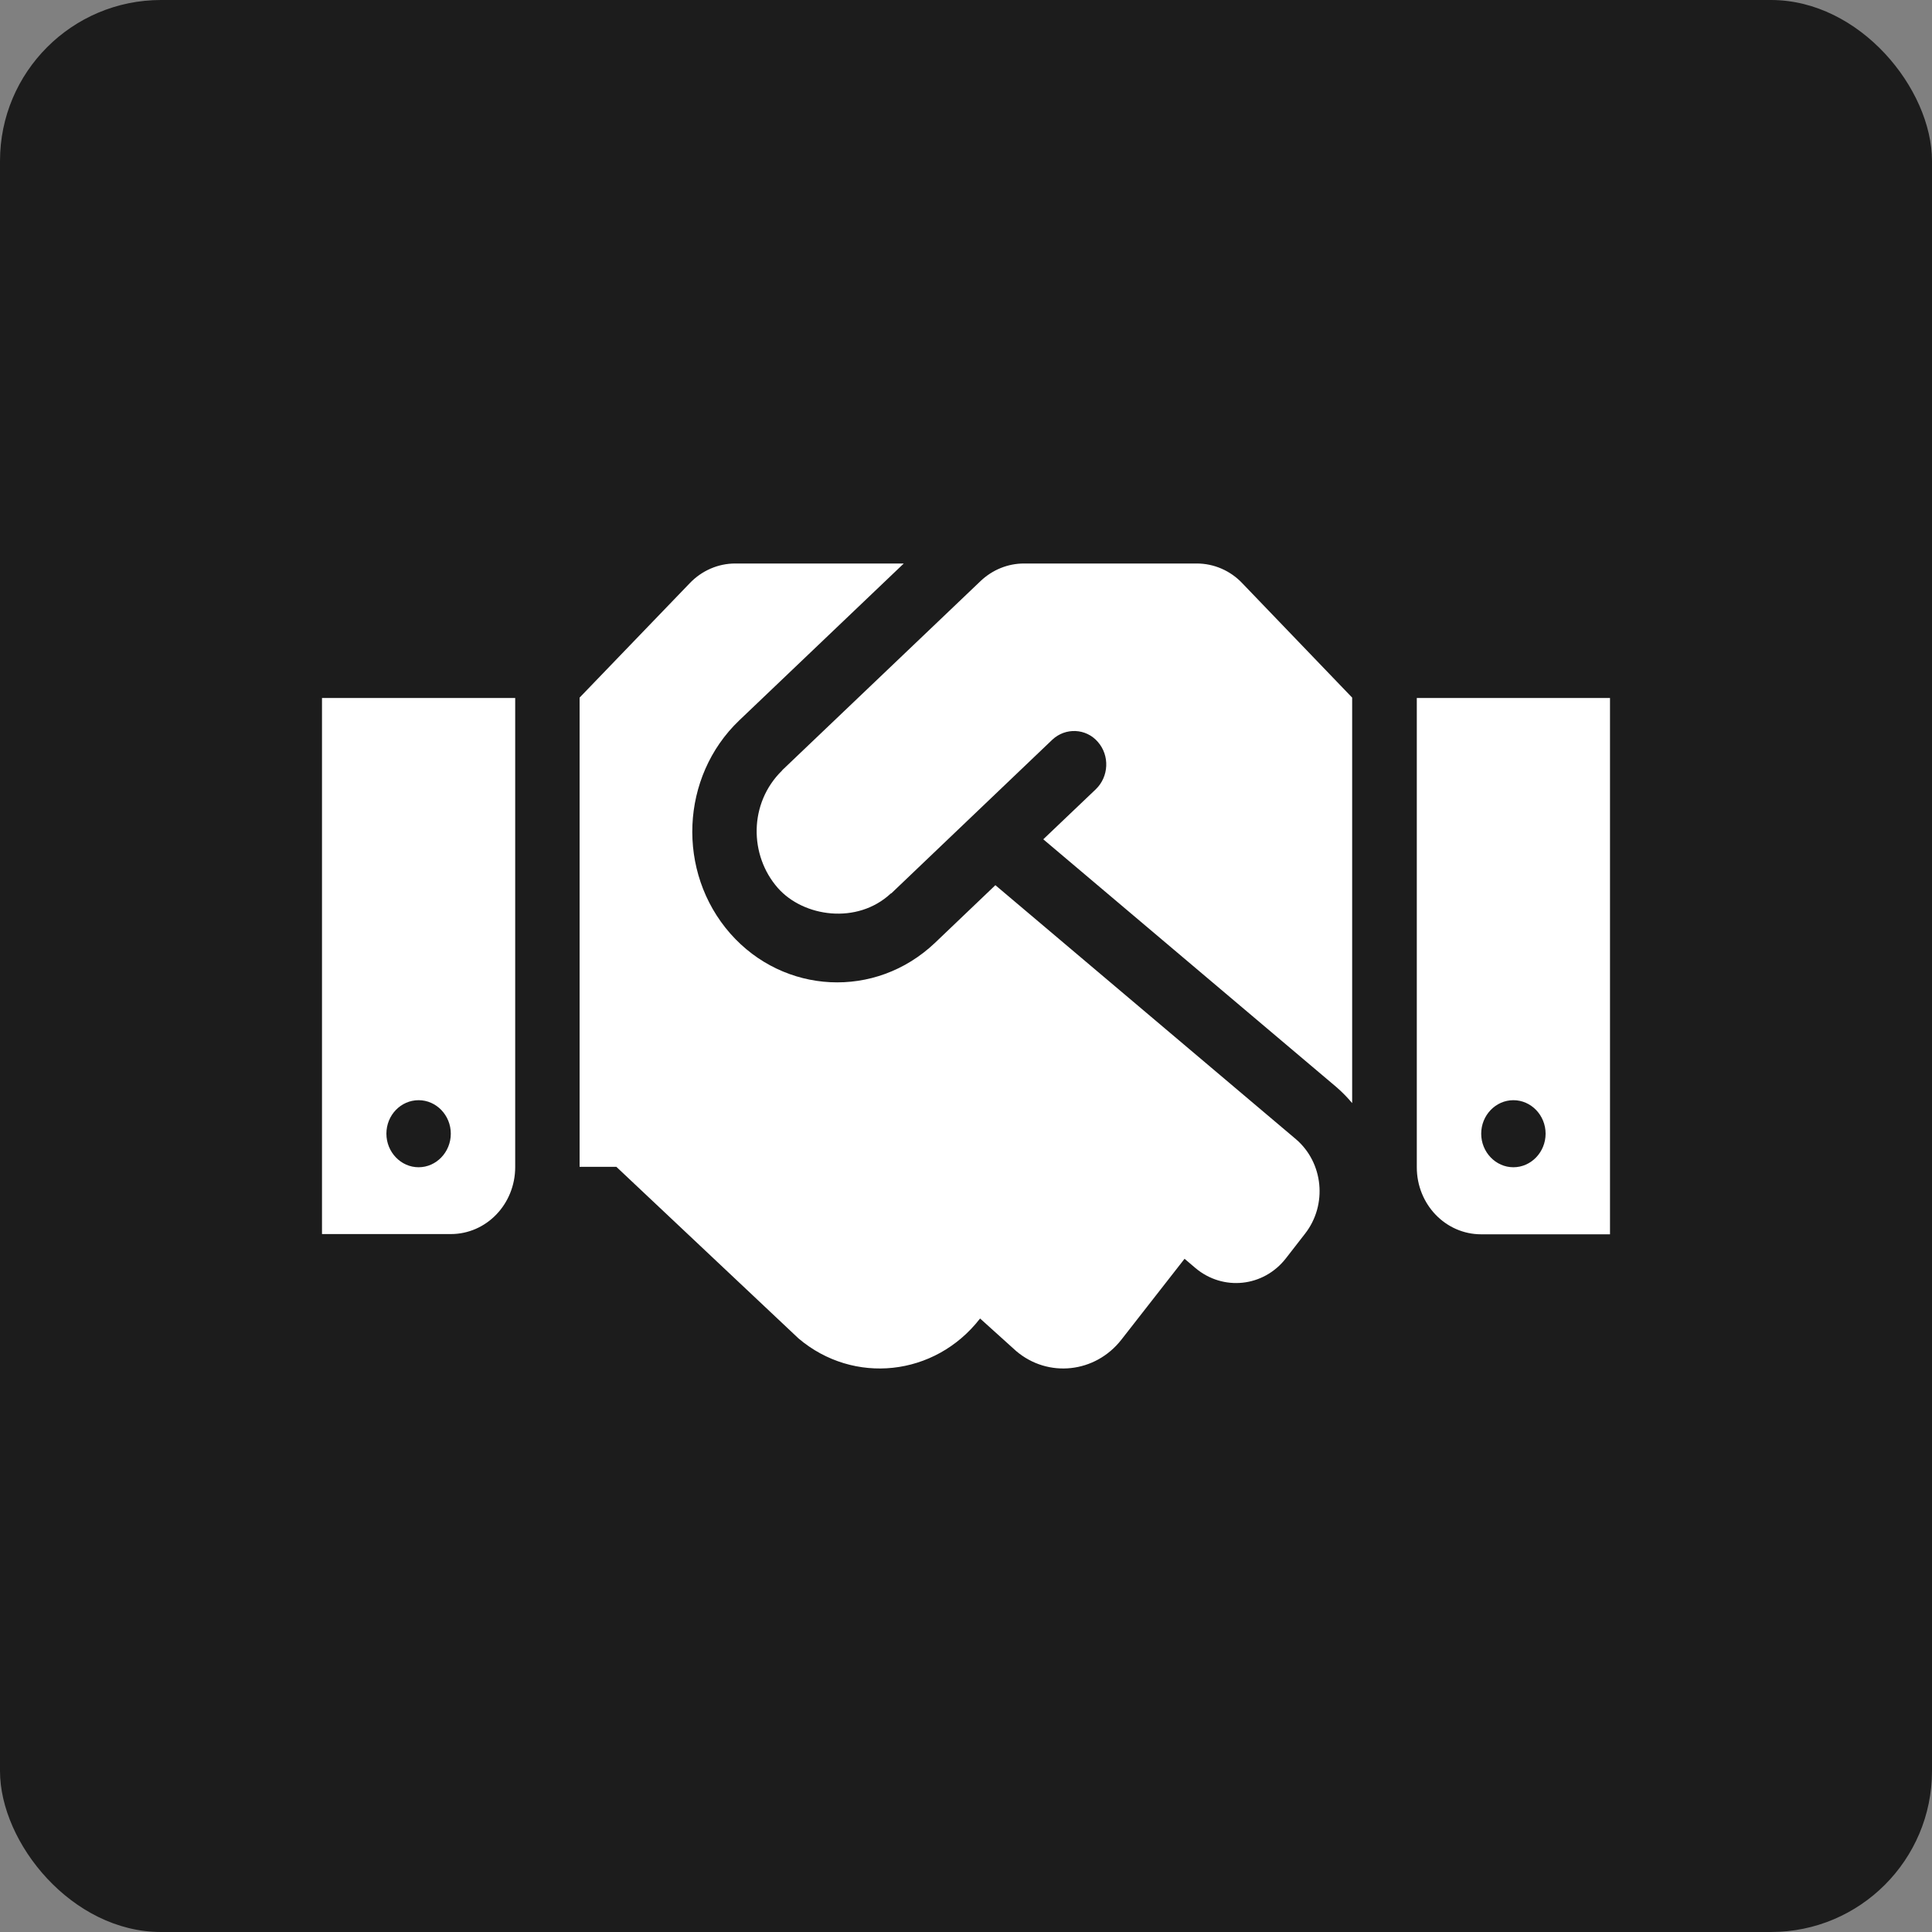
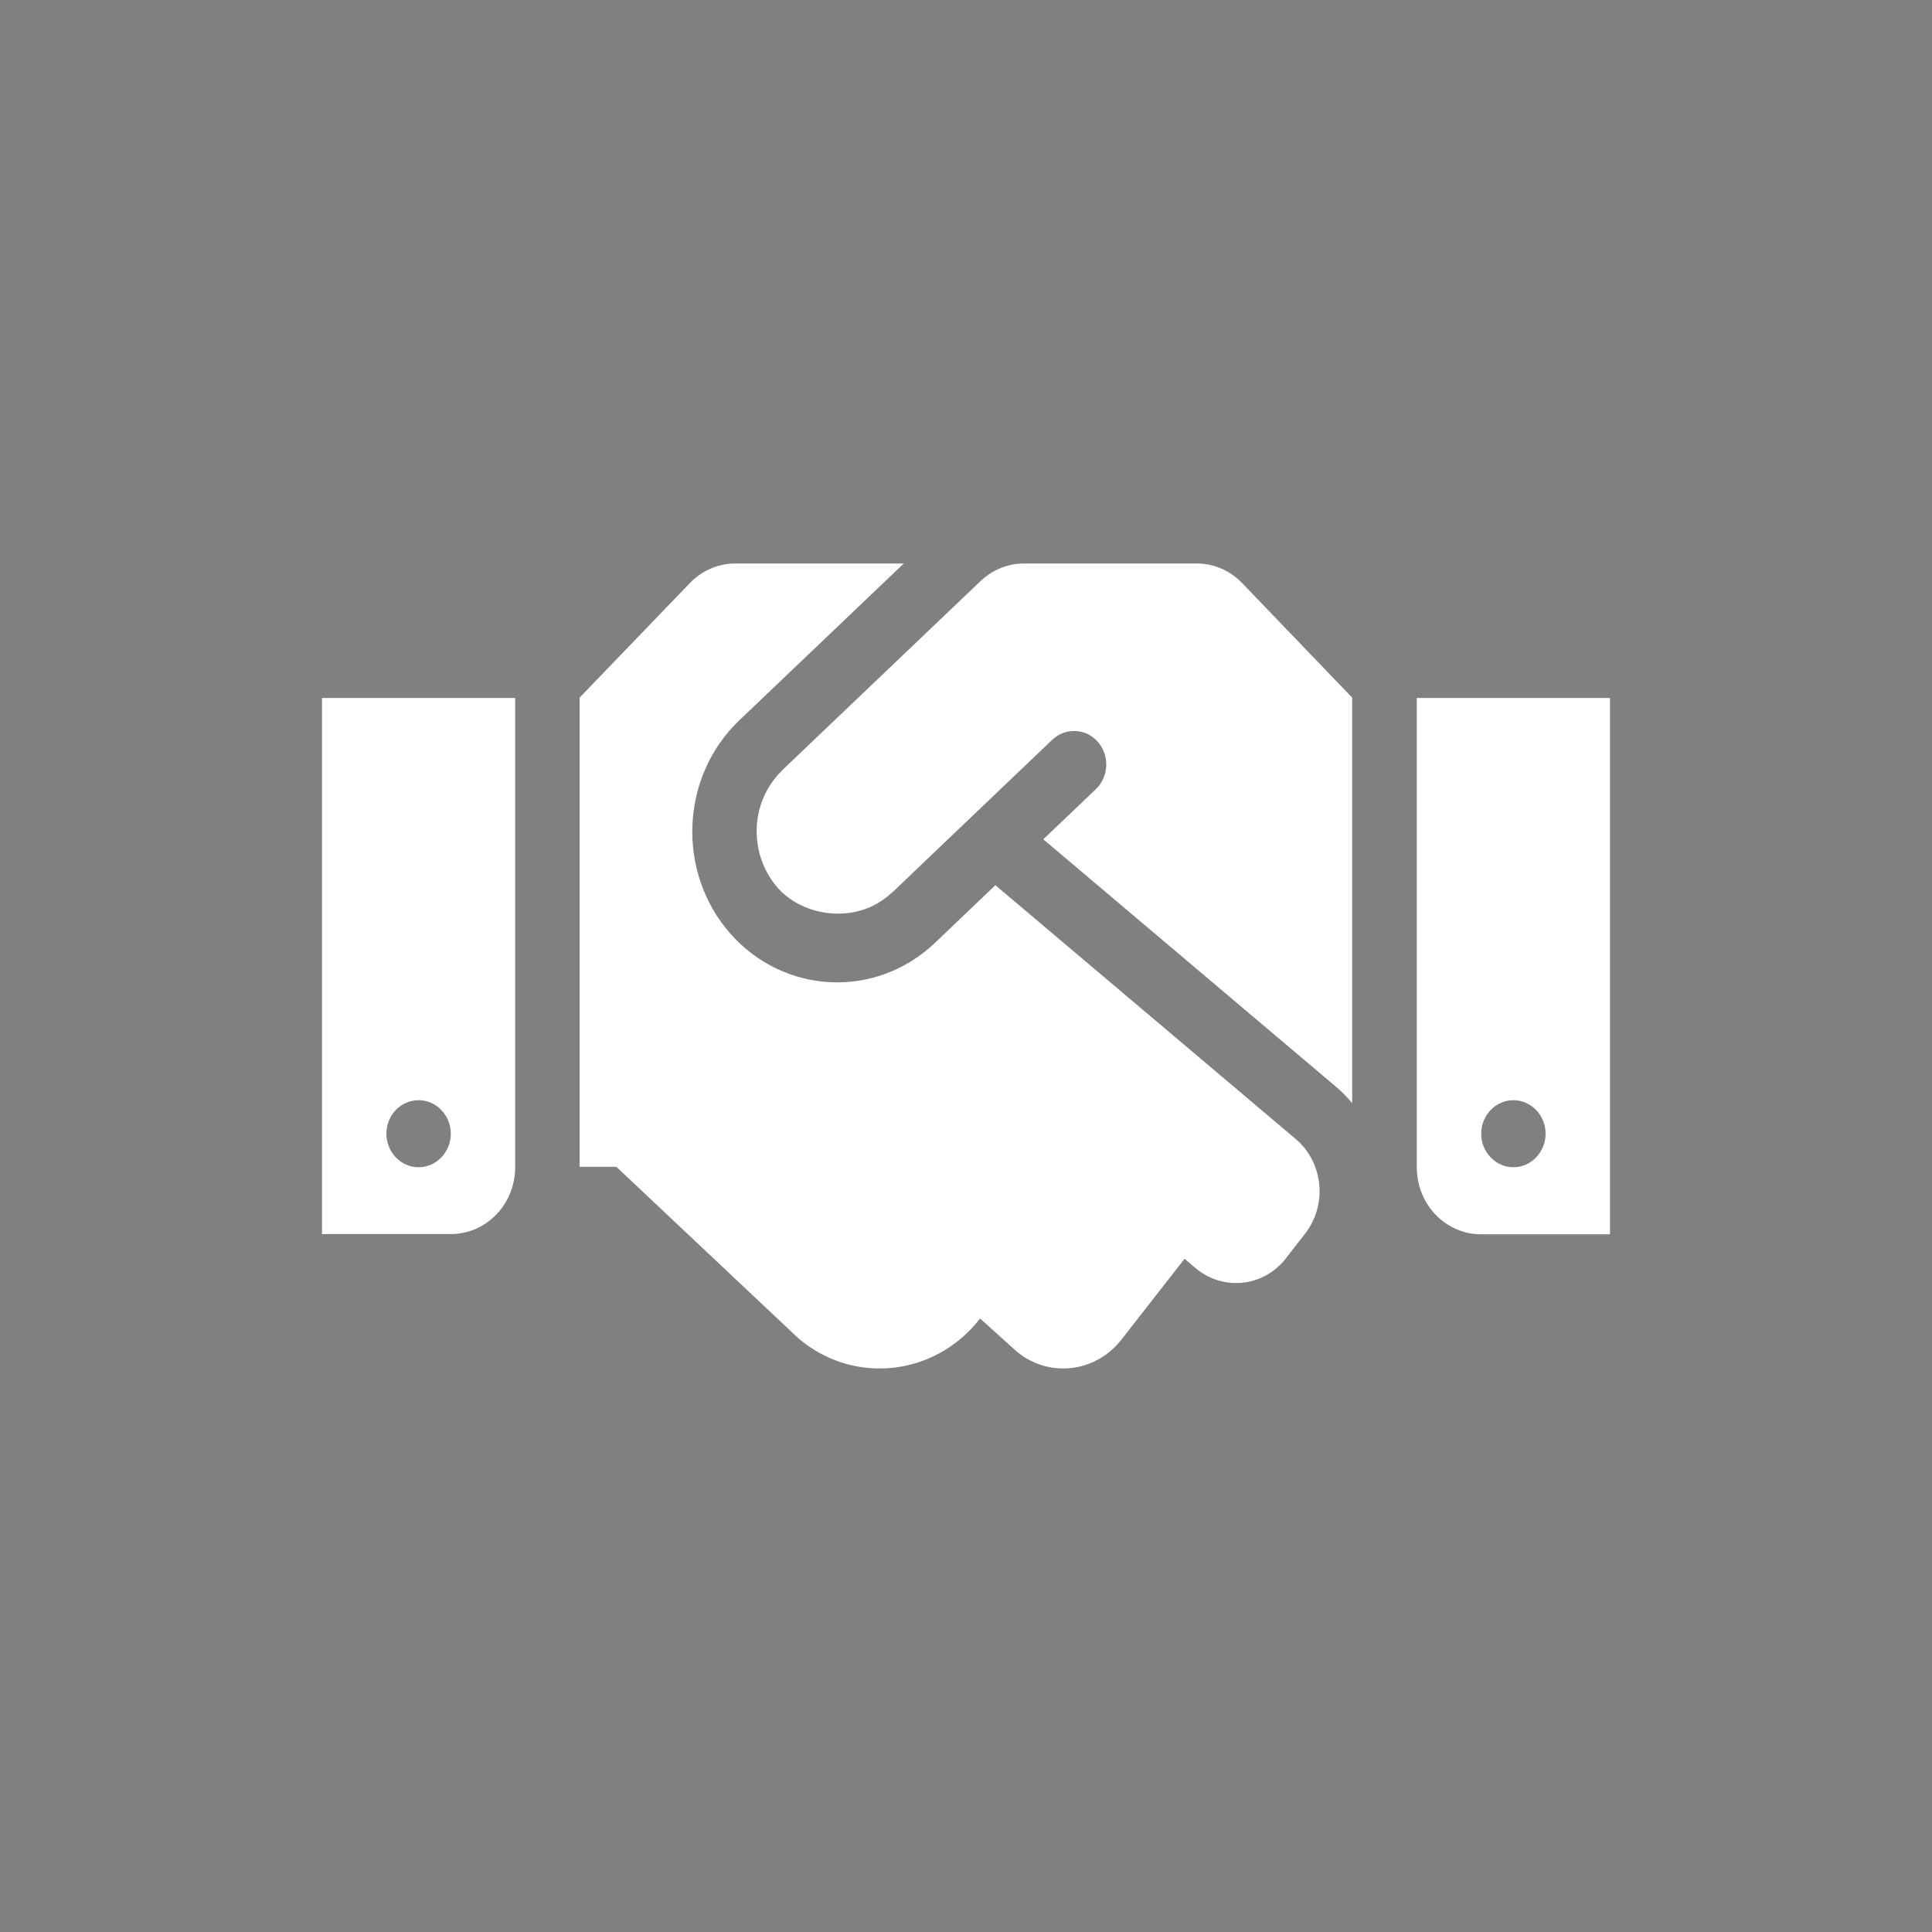
<svg xmlns="http://www.w3.org/2000/svg" width="24" height="24" viewBox="0 0 24 24" fill="none">
  <rect x="0" y="0" width="24" height="24" fill="#808080" stroke="none" />
-   <rect width="24" height="24" rx="2" fill="#1C1C1C" />
  <path d="M14.867 7H12.72C12.52 7 12.328 7.078 12.18 7.219L9.723 9.562C9.72 9.564 9.717 9.569 9.715 9.572C9.3 9.978 9.307 10.626 9.662 11.03C9.98 11.392 10.648 11.488 11.065 11.1C11.068 11.098 11.072 11.098 11.075 11.095L13.072 9.189C13.235 9.036 13.49 9.046 13.637 9.215C13.787 9.385 13.775 9.647 13.613 9.804L12.96 10.426L16.6 13.503C16.672 13.565 16.738 13.633 16.797 13.703V8.666L15.432 7.245C15.285 7.089 15.08 7 14.867 7V7ZM17.6 8.671V14.5C17.6 14.961 17.957 15.333 18.4 15.333H20V8.671H17.6ZM18.8 14.5C18.58 14.5 18.4 14.312 18.4 14.083C18.4 13.854 18.58 13.667 18.8 13.667C19.02 13.667 19.2 13.854 19.2 14.083C19.2 14.312 19.02 14.5 18.8 14.5ZM4 15.33H5.6C6.043 15.33 6.4 14.958 6.4 14.497V8.671H4V15.33ZM5.2 13.667C5.42 13.667 5.6 13.854 5.6 14.083C5.6 14.312 5.42 14.5 5.2 14.5C4.98 14.5 4.8 14.312 4.8 14.083C4.8 13.852 4.98 13.667 5.2 13.667ZM16.098 14.151L12.365 10.996L11.615 11.712C10.873 12.417 9.735 12.35 9.072 11.597C8.4 10.832 8.453 9.647 9.182 8.95L11.227 7H9.133C8.92 7 8.717 7.089 8.568 7.245L7.2 8.666V14.495H7.657L9.92 16.627C10.605 17.207 11.613 17.098 12.17 16.385L12.175 16.379L12.623 16.783C13.02 17.121 13.607 17.056 13.93 16.642L14.715 15.637L14.85 15.752C15.193 16.041 15.697 15.989 15.975 15.63L16.212 15.325C16.492 14.966 16.44 14.443 16.098 14.151V14.151Z" fill="white" />
</svg>